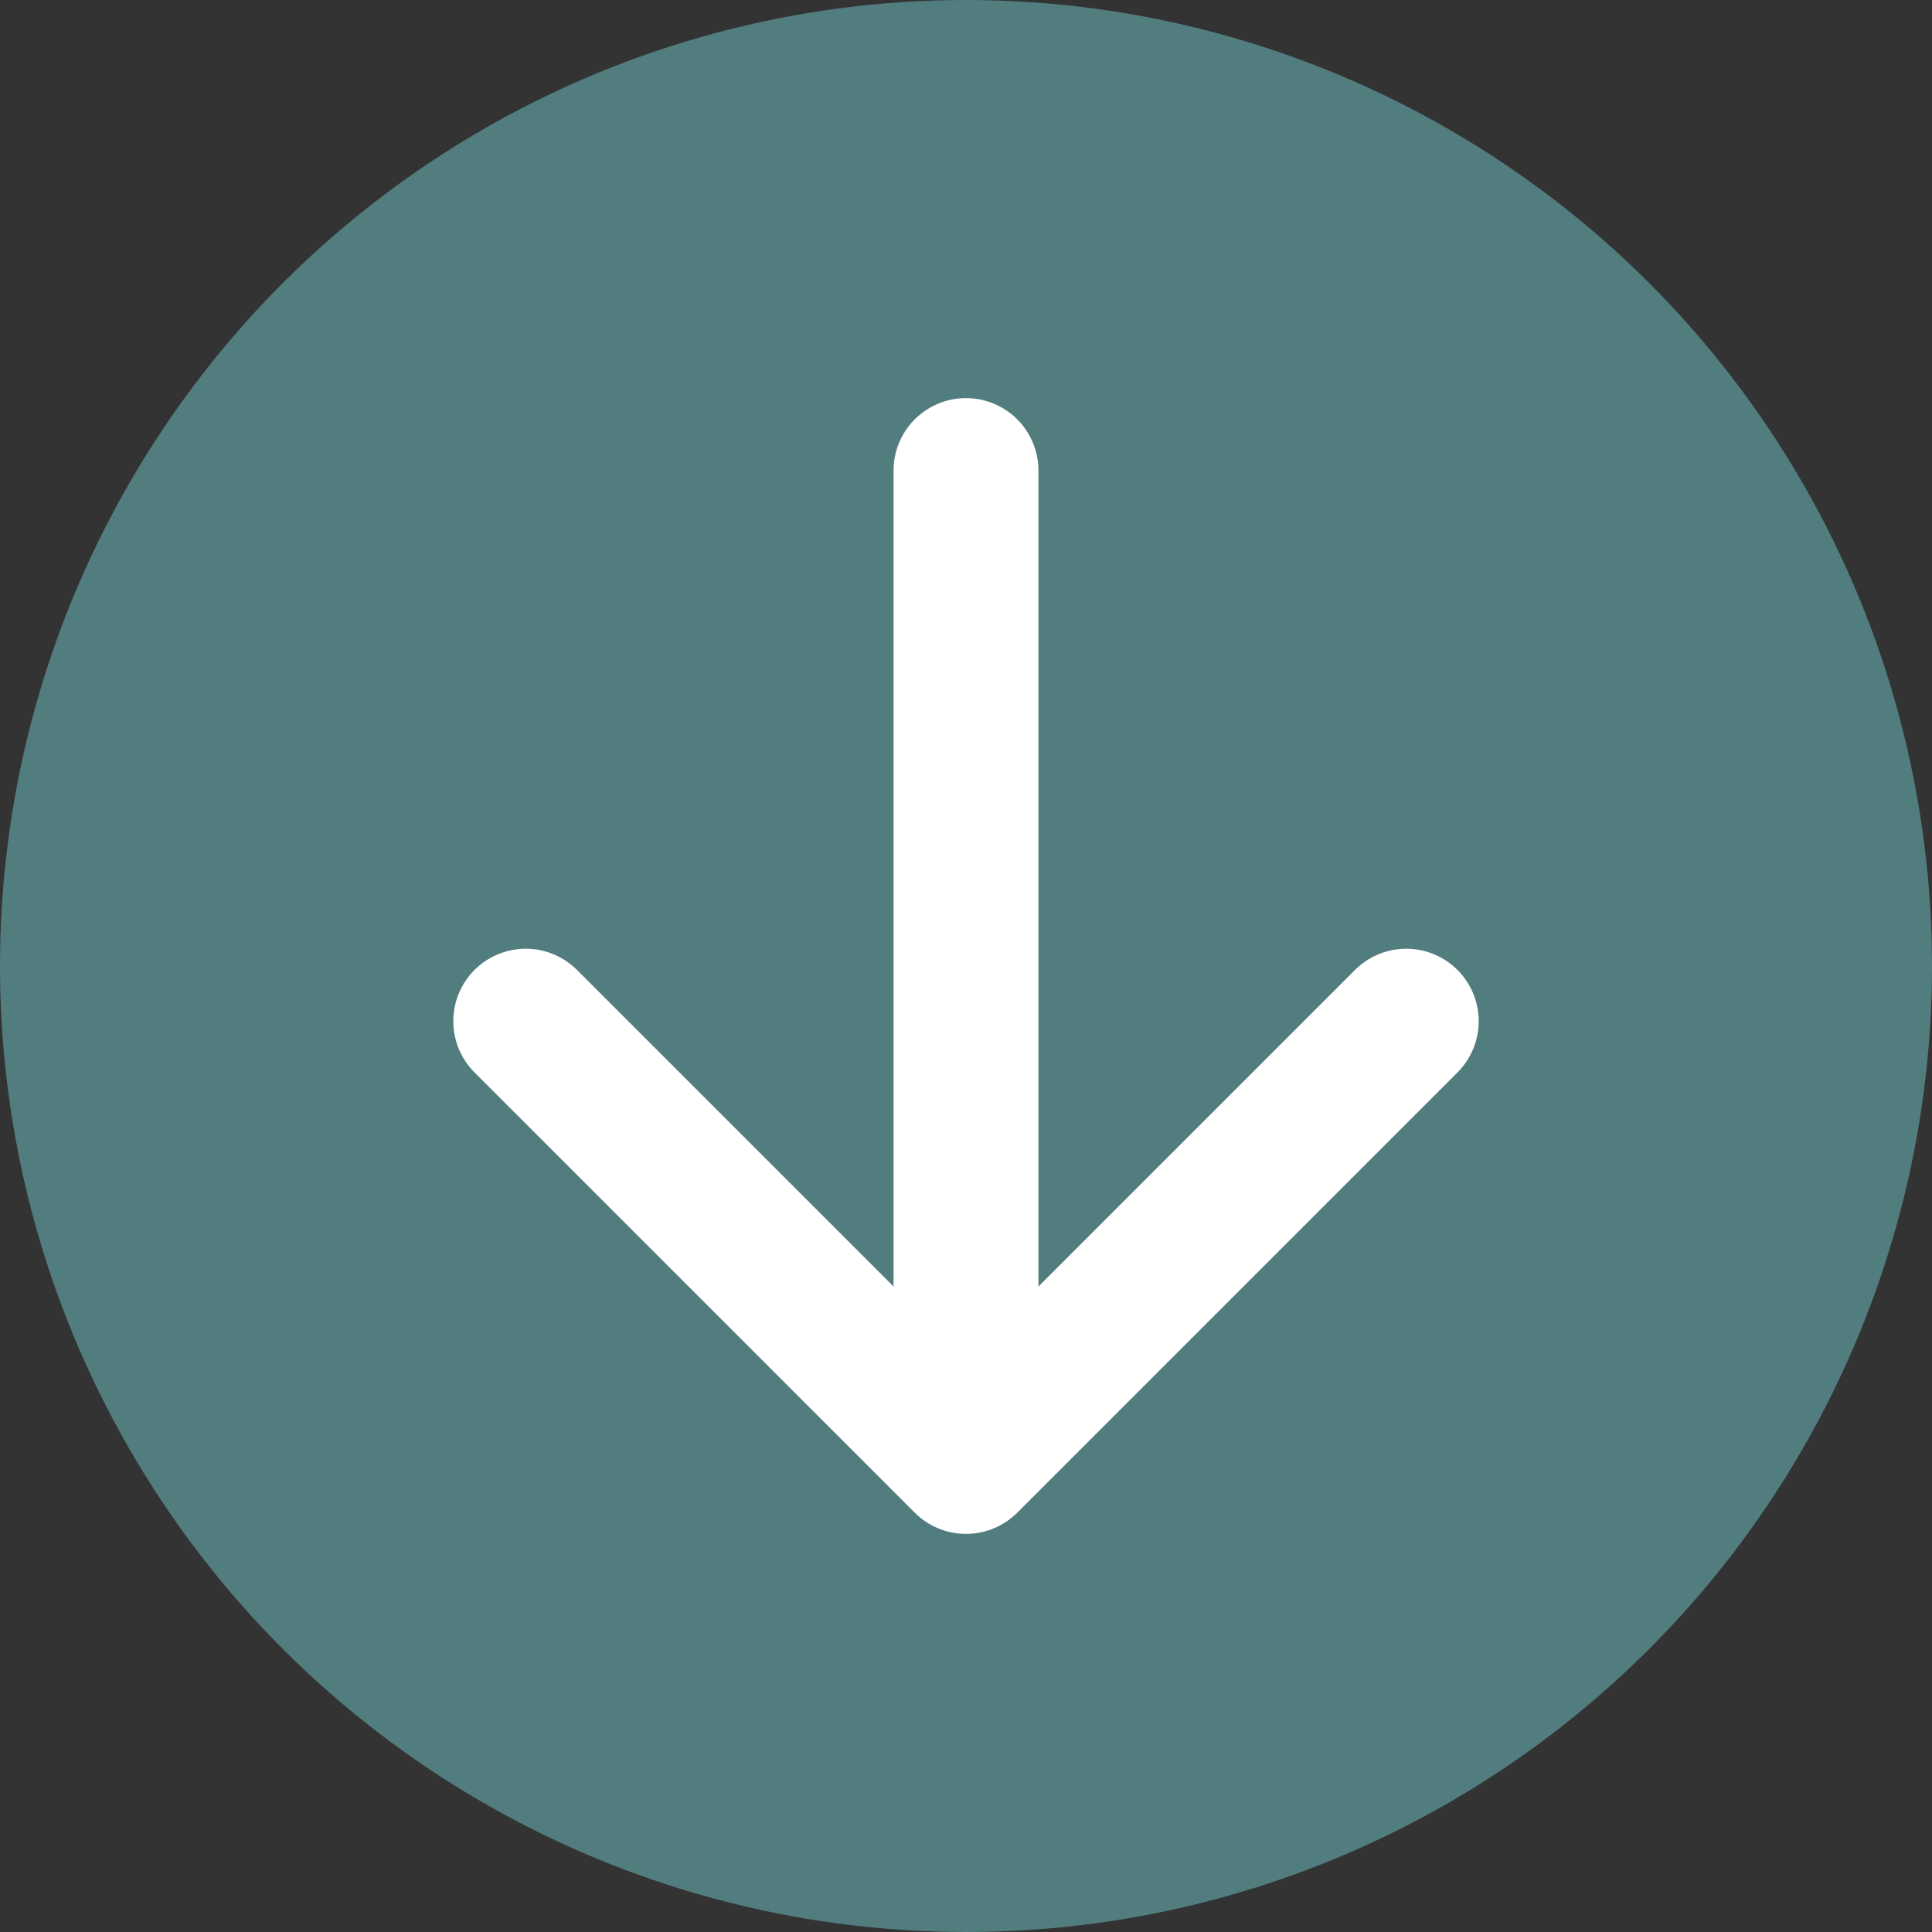
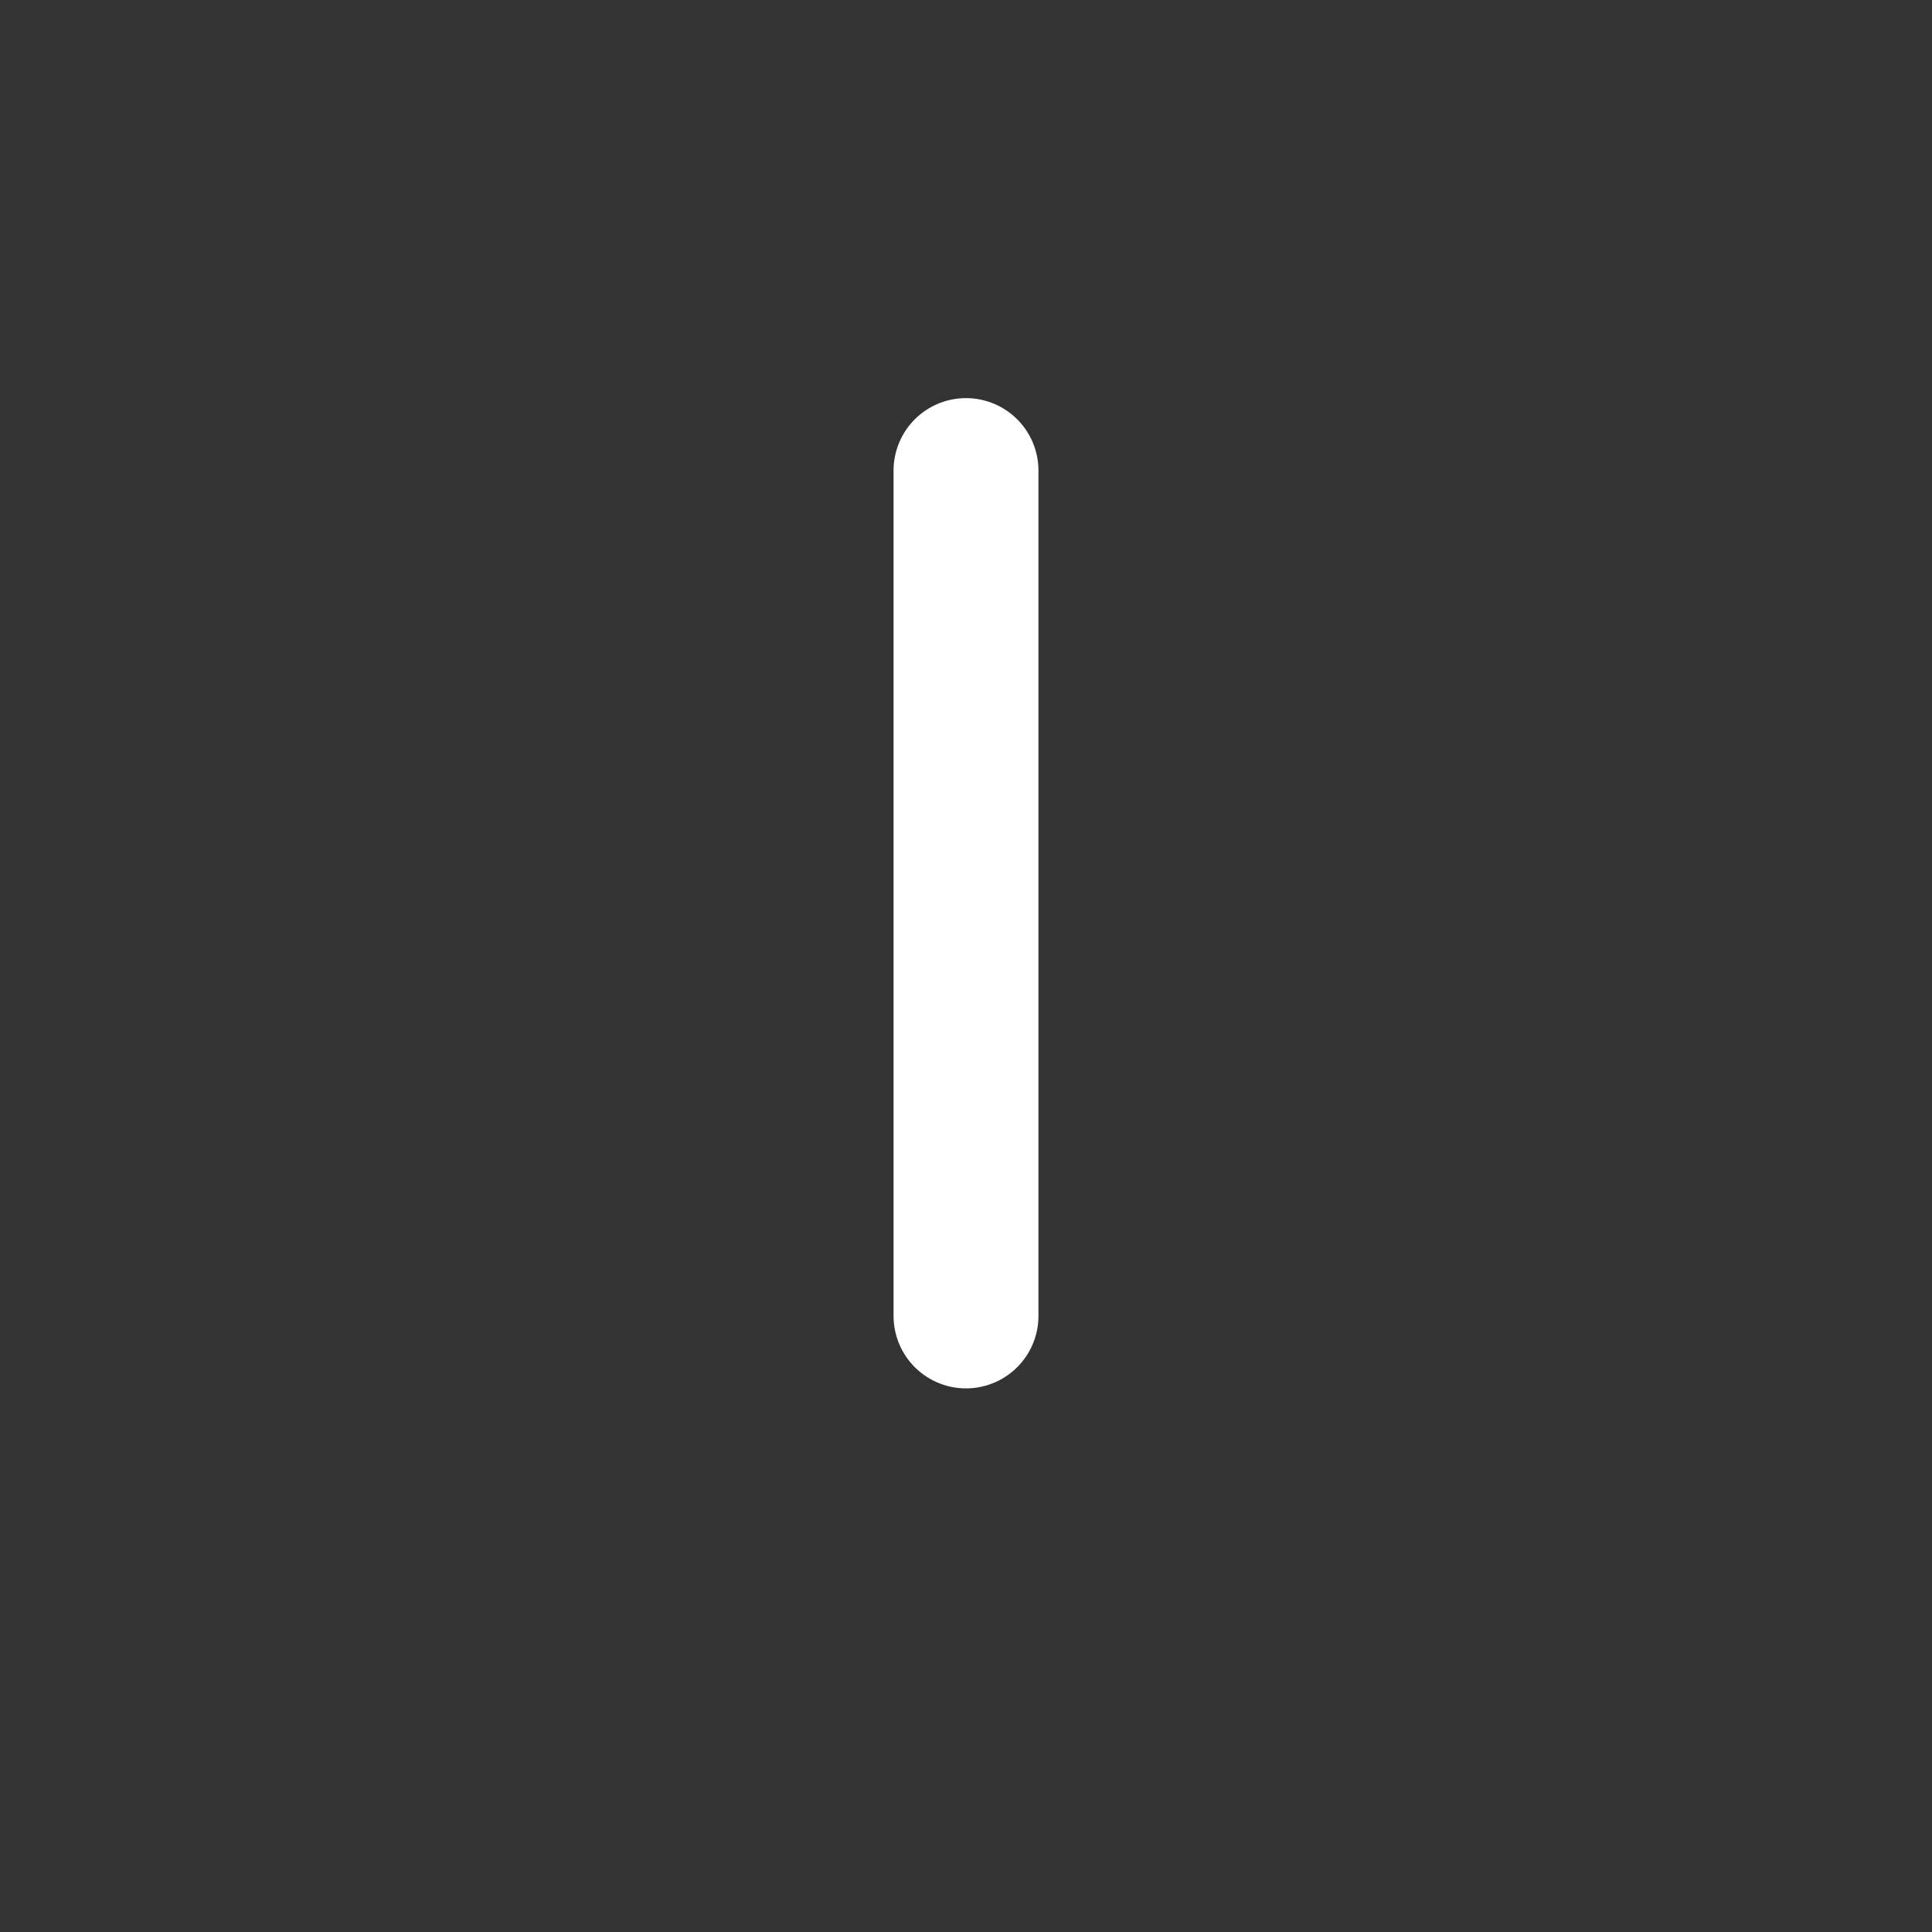
<svg xmlns="http://www.w3.org/2000/svg" width="18px" height="18px" viewBox="0 0 16 16" version="1.1">
  <rect x="0" y="0" width="16" height="16" fill="#333333" stroke="none" />
  <title>下载箭头</title>
  <g id="下载箭头" stroke="none" stroke-width="1" fill="none" fill-rule="evenodd">
-     <circle id="椭圆形" fill="#527D7F" transform="translate(8, 8) rotate(-270) translate(-8, -8) " cx="8" cy="8" r="8" />
    <g id="编组-16" transform="translate(8, 8) rotate(-270) translate(-8, -8) translate(3.897, 4.354)" stroke="#FFFFFF" stroke-linecap="round" stroke-width="1.2">
-       <polyline id="路径-3" stroke-linejoin="round" transform="translate(6.383, 3.646) scale(-1, 1) translate(-6.383, -3.646) " points="8.206 0 4.56 3.646 8.206 7.292" />
      <line x1="7.001" y1="3.646" x2="0" y2="3.646" id="路径-2" />
    </g>
  </g>
</svg>